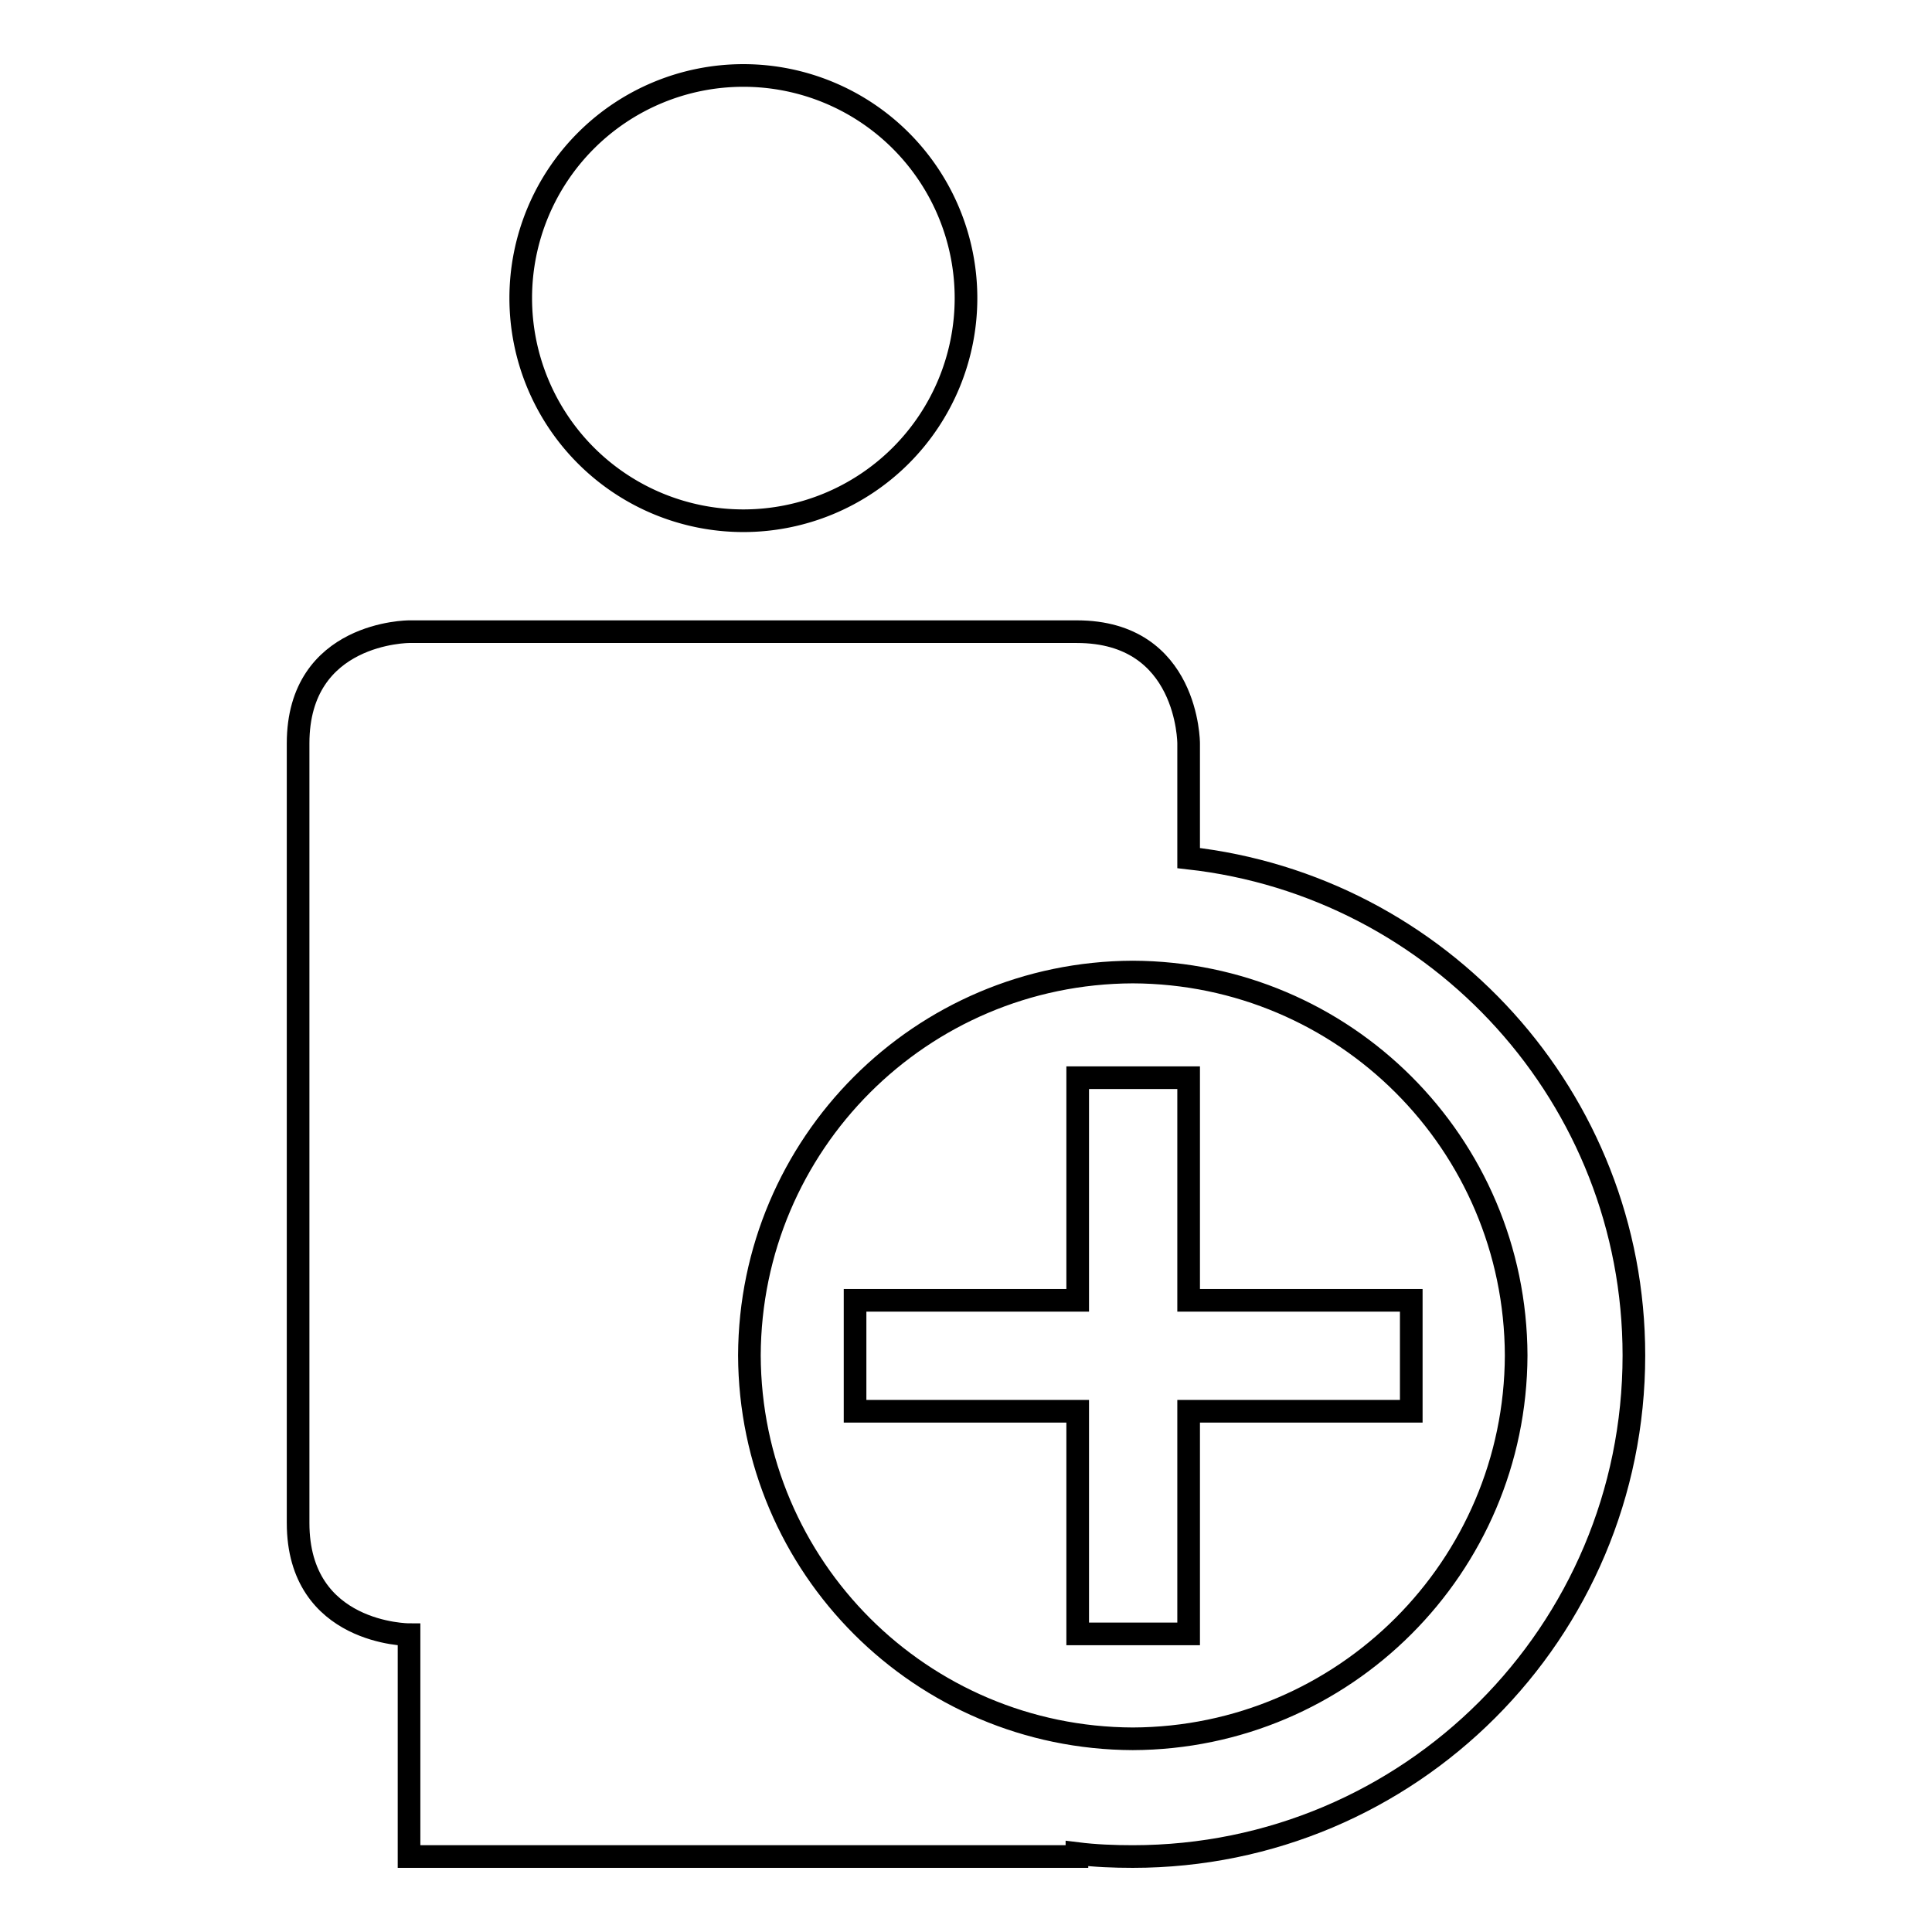
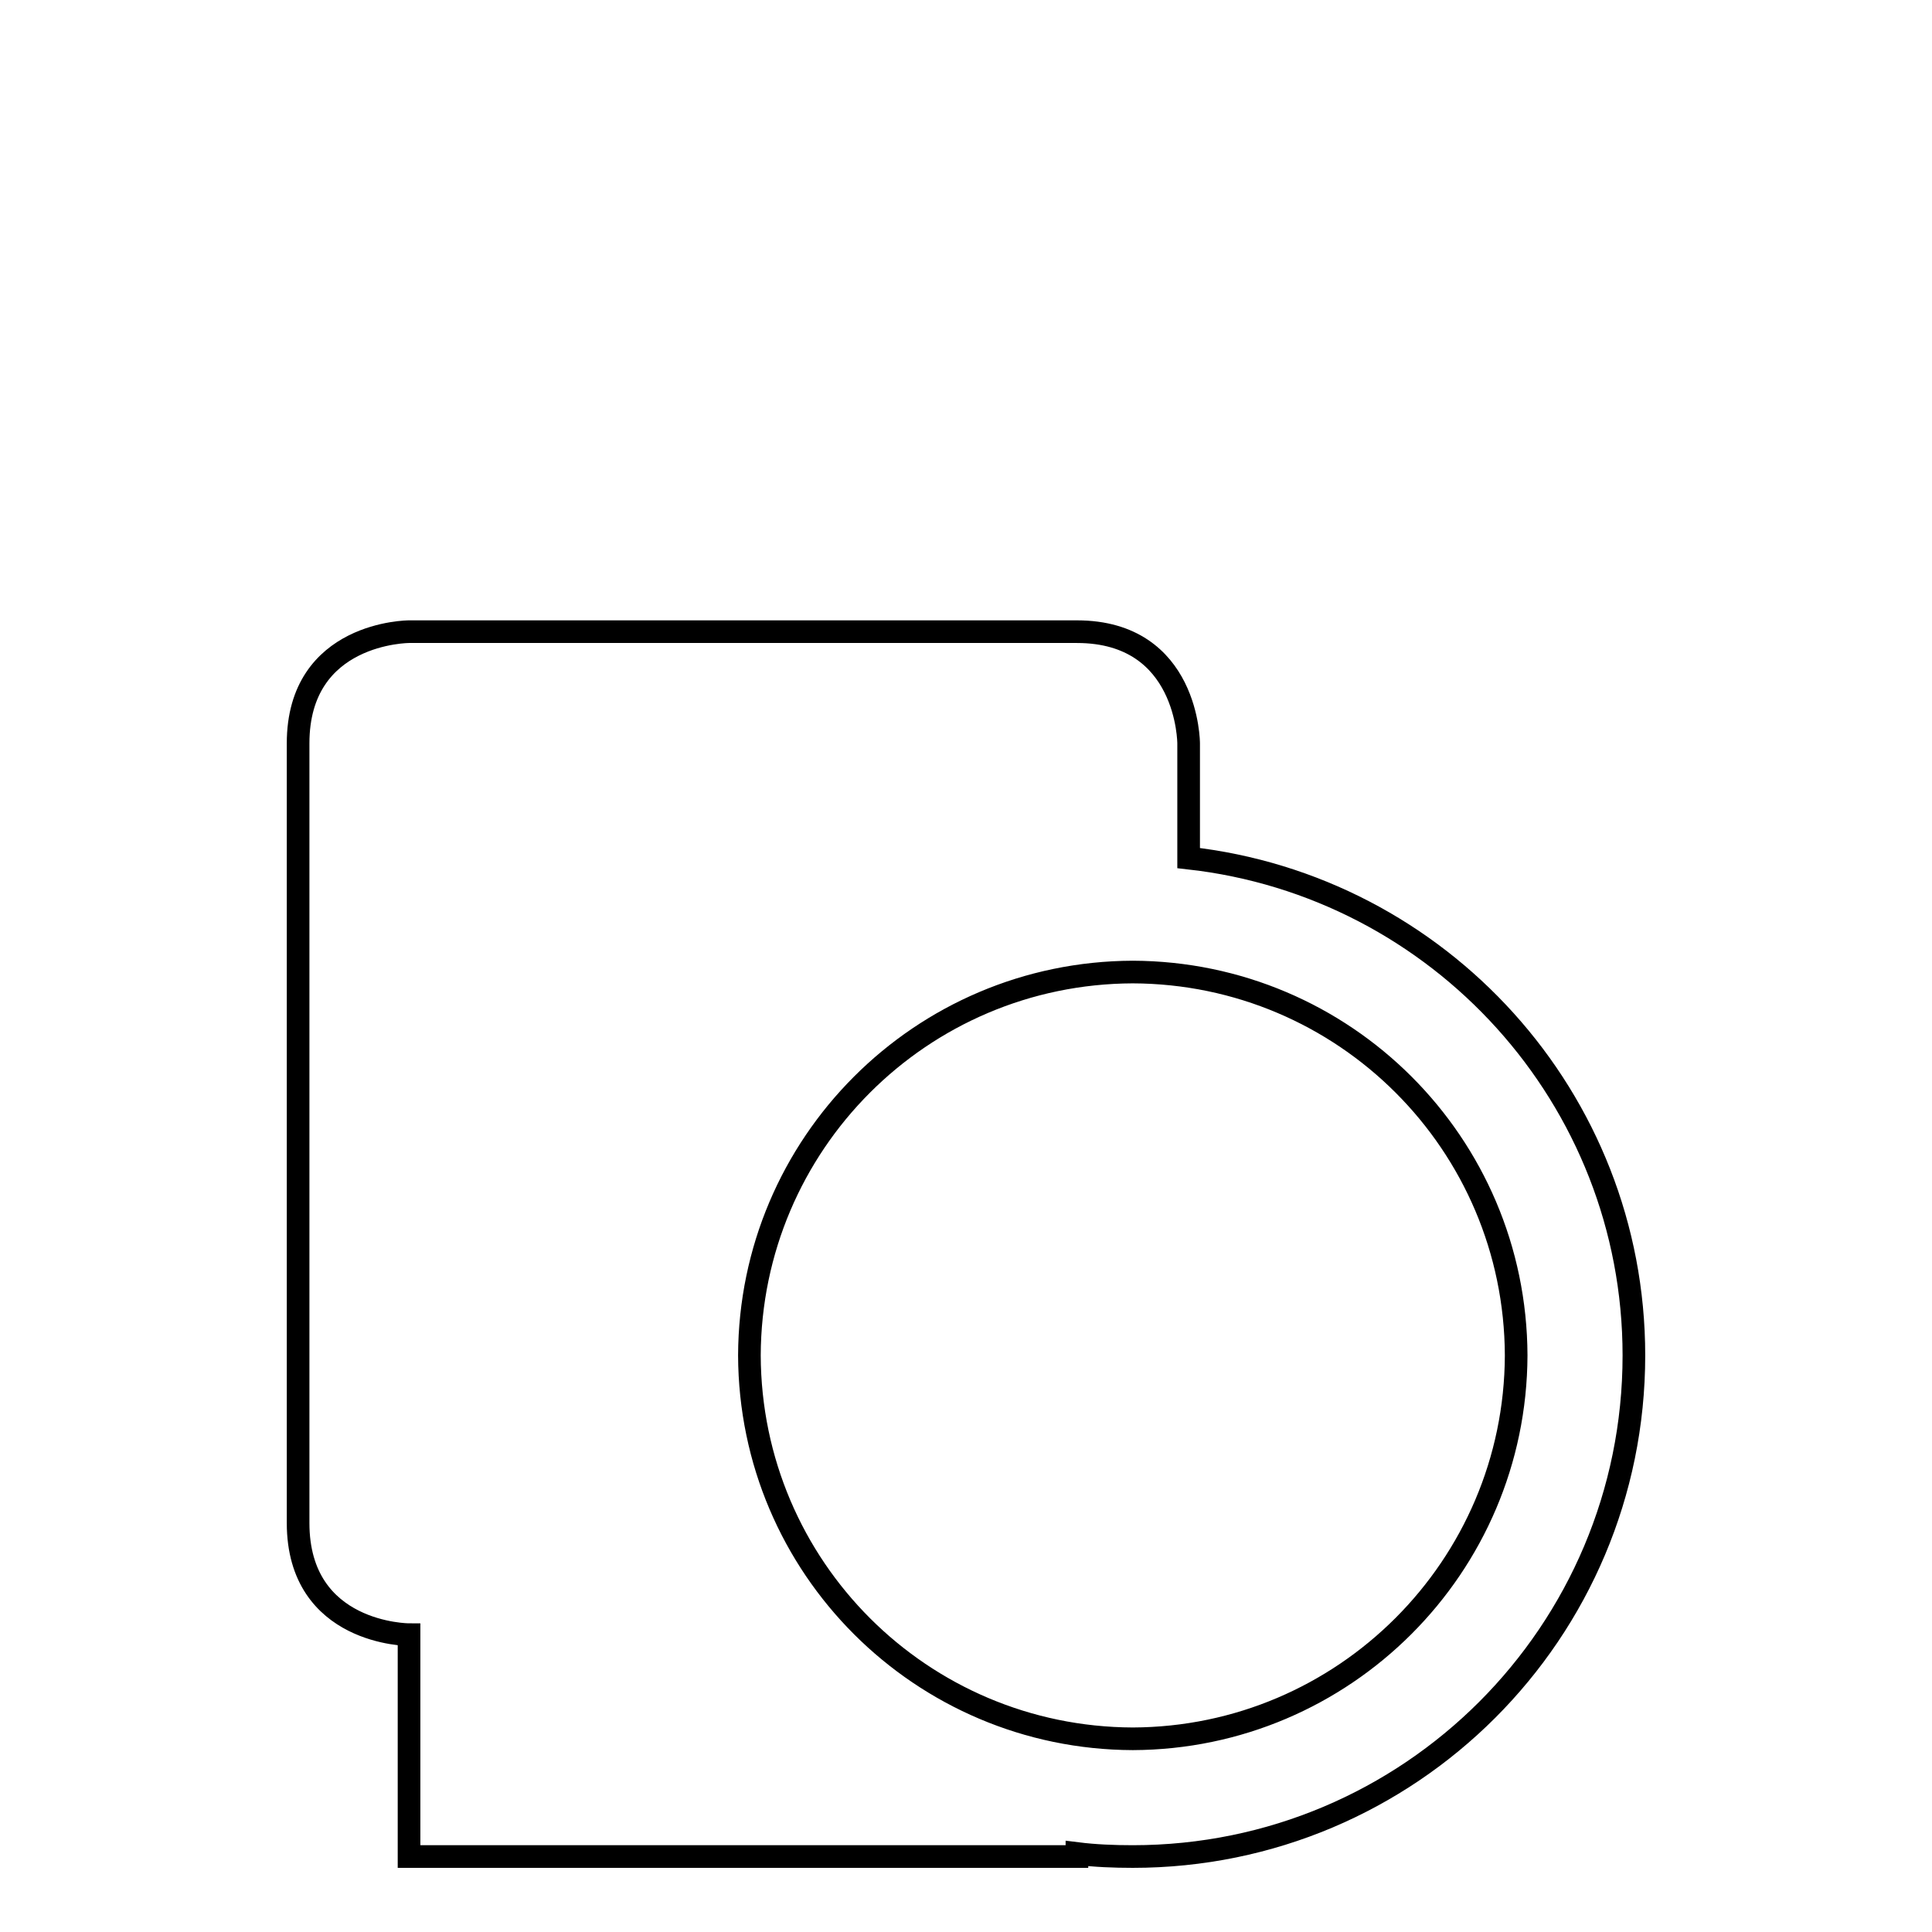
<svg xmlns="http://www.w3.org/2000/svg" version="1.1" x="0px" y="0px" viewBox="0 0 256 256" enable-background="new 0 0 256 256" xml:space="preserve">
  <g>
    <g>
      <g>
        <g>
-           <path stroke-width="3" fill-opacity="0" stroke="#000000" d="M69 39.5a29.5 29.5 0 1 0 59 0a29.5 29.5 0 1 0 -59 0z" />
          <path stroke-width="3" fill-opacity="0" stroke="#000000" d="M157.5,113.7c0-9.1,0-15.2,0-15.2s0-14.8-14.8-14.8c-7.4,0-88.5,0-88.5,0s-14.7,0-14.7,14.8v103.3c0,14.8,14.7,14.8,14.7,14.8V246h88.5v-0.4c2.4,0.3,4.9,0.4,7.4,0.4c36.7,0,66.4-29.7,66.4-66.4C216.5,145.5,190.7,117.4,157.5,113.7z M150.1,230.4c-28-0.1-50.7-22.7-50.8-50.8c0.1-28,22.7-50.7,50.8-50.8c28,0.1,50.7,22.7,50.8,50.8C200.8,207.6,178.1,230.3,150.1,230.4z" />
-           <path stroke-width="3" fill-opacity="0" stroke="#000000" d="M157.5 172.3L157.5 142.8 142.8 142.8 142.8 172.3 113.3 172.3 113.3 187 142.8 187 142.8 216.5 157.5 216.5 157.5 187 187 187 187 172.3 z" />
        </g>
      </g>
      <g />
      <g />
      <g />
      <g />
      <g />
      <g />
      <g />
      <g />
      <g />
      <g />
      <g />
      <g />
      <g />
      <g />
      <g />
    </g>
  </g>
</svg>